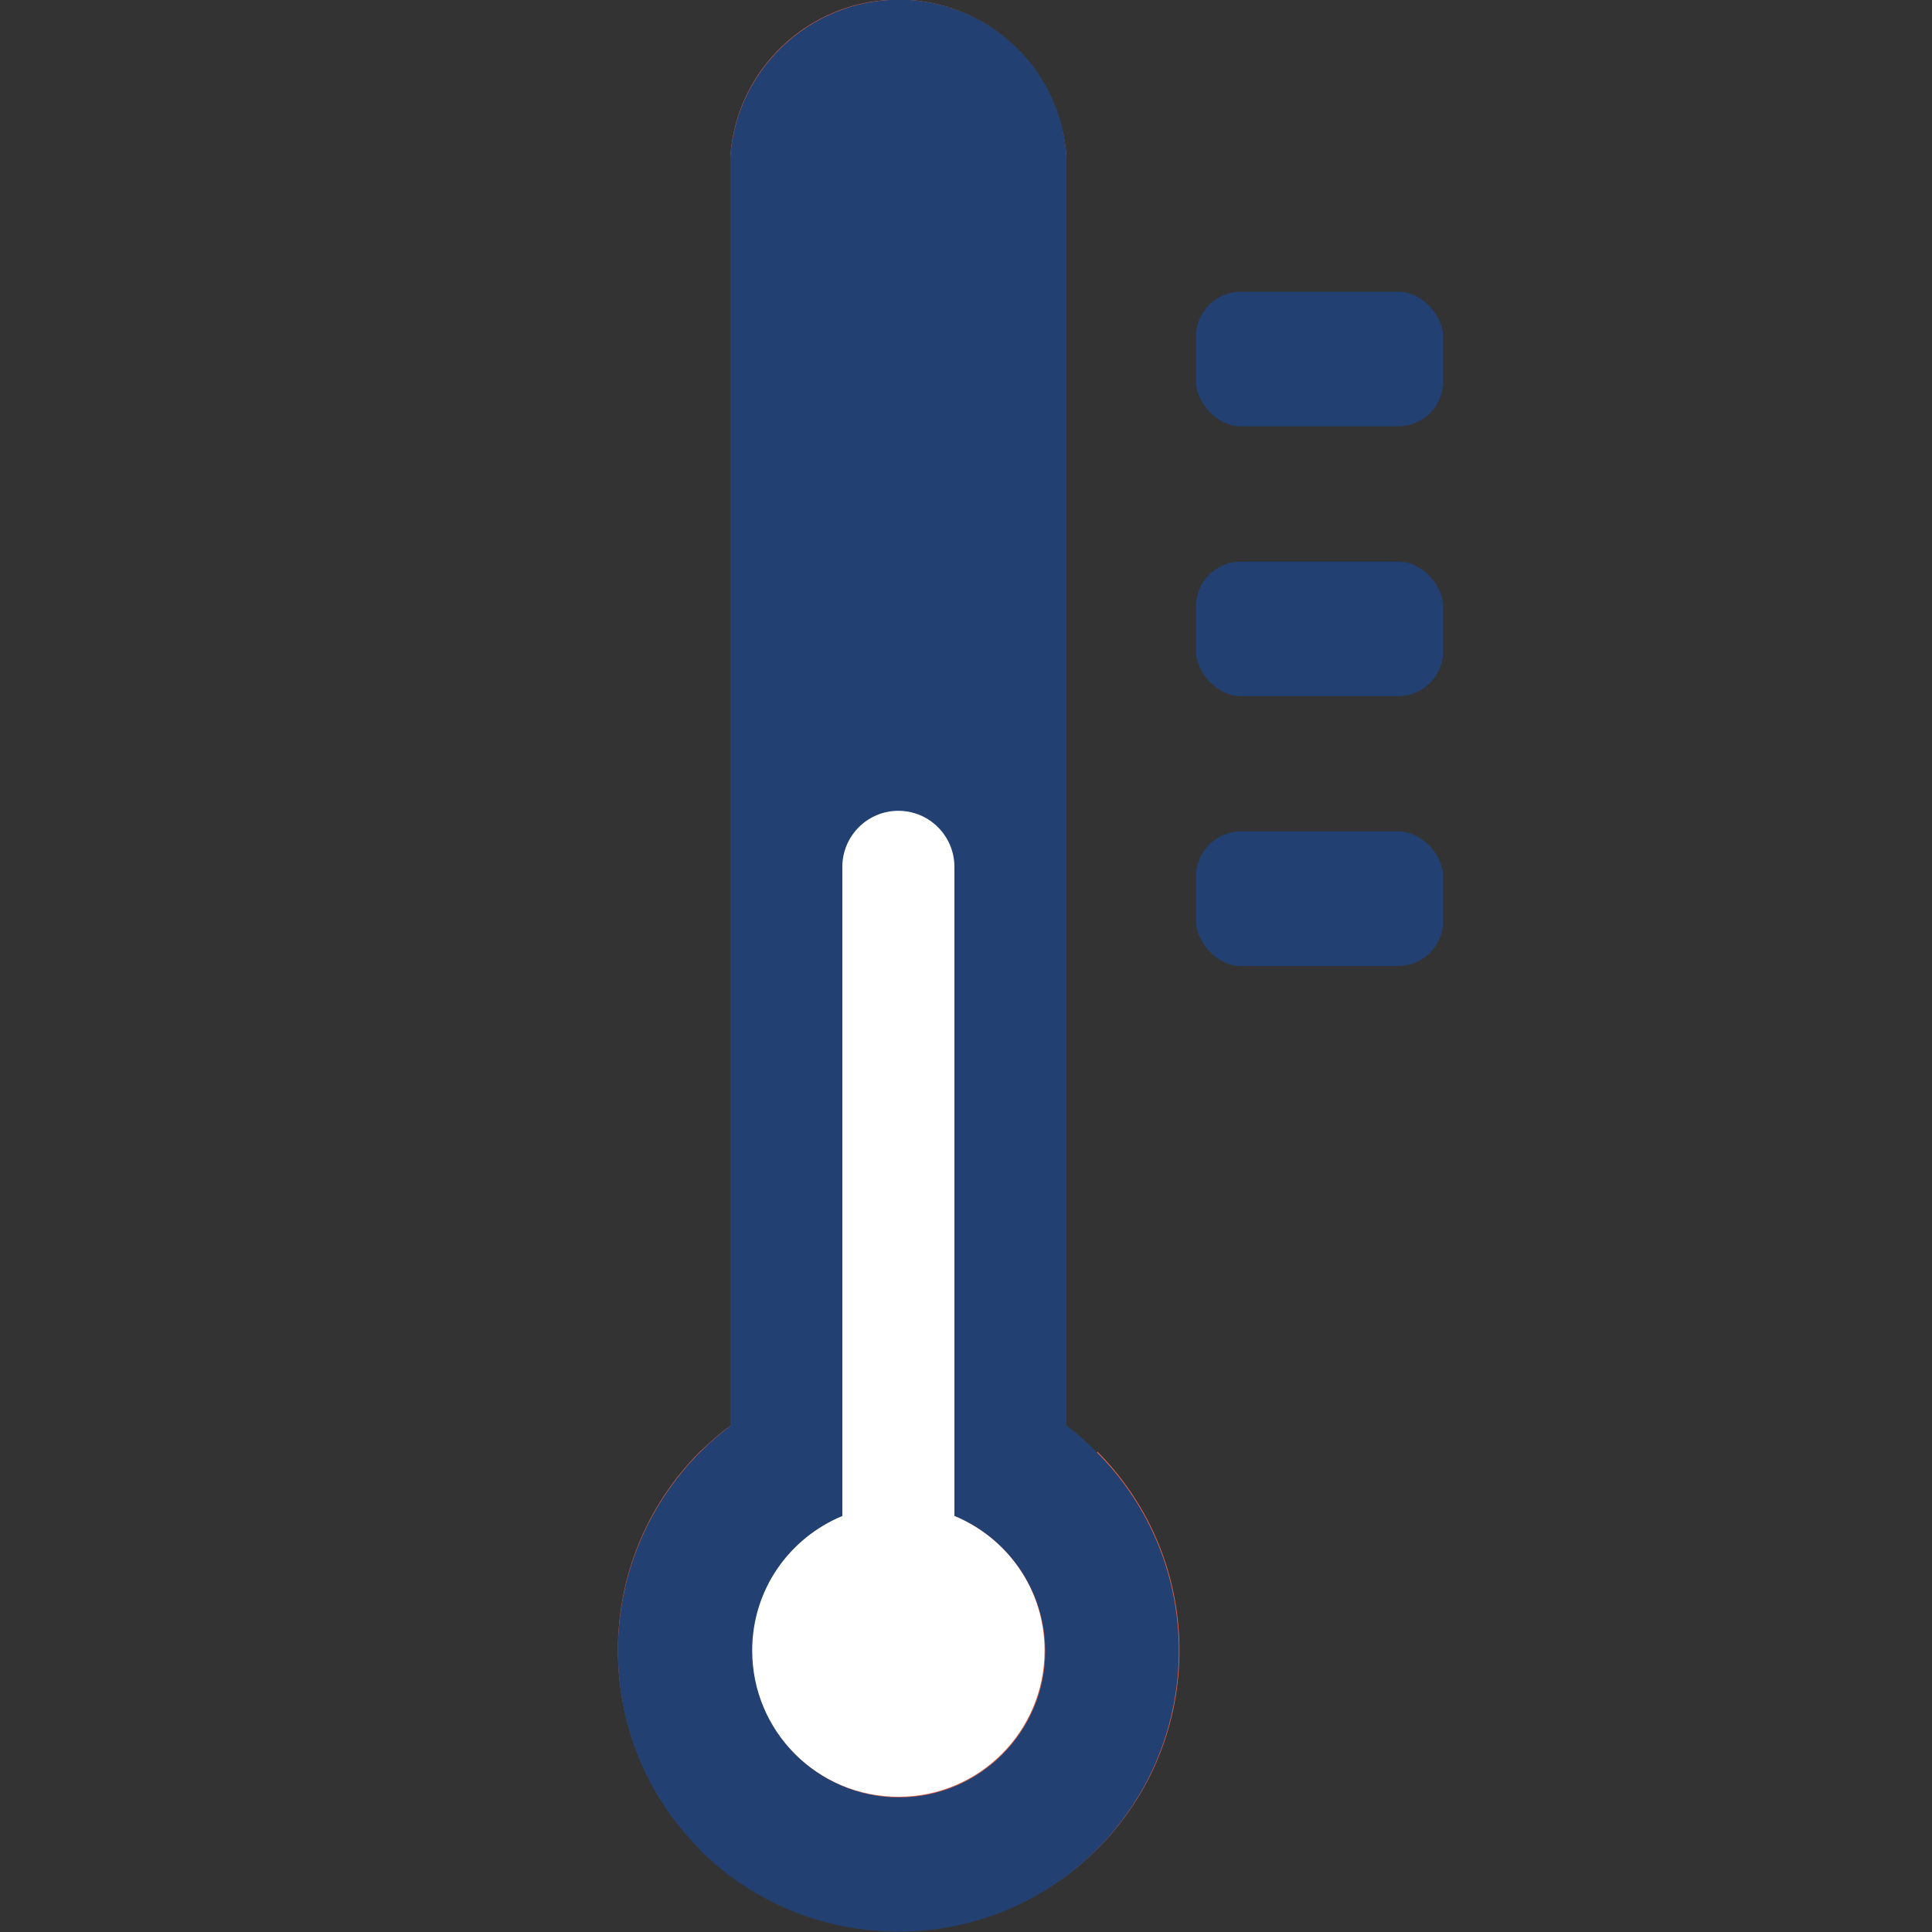
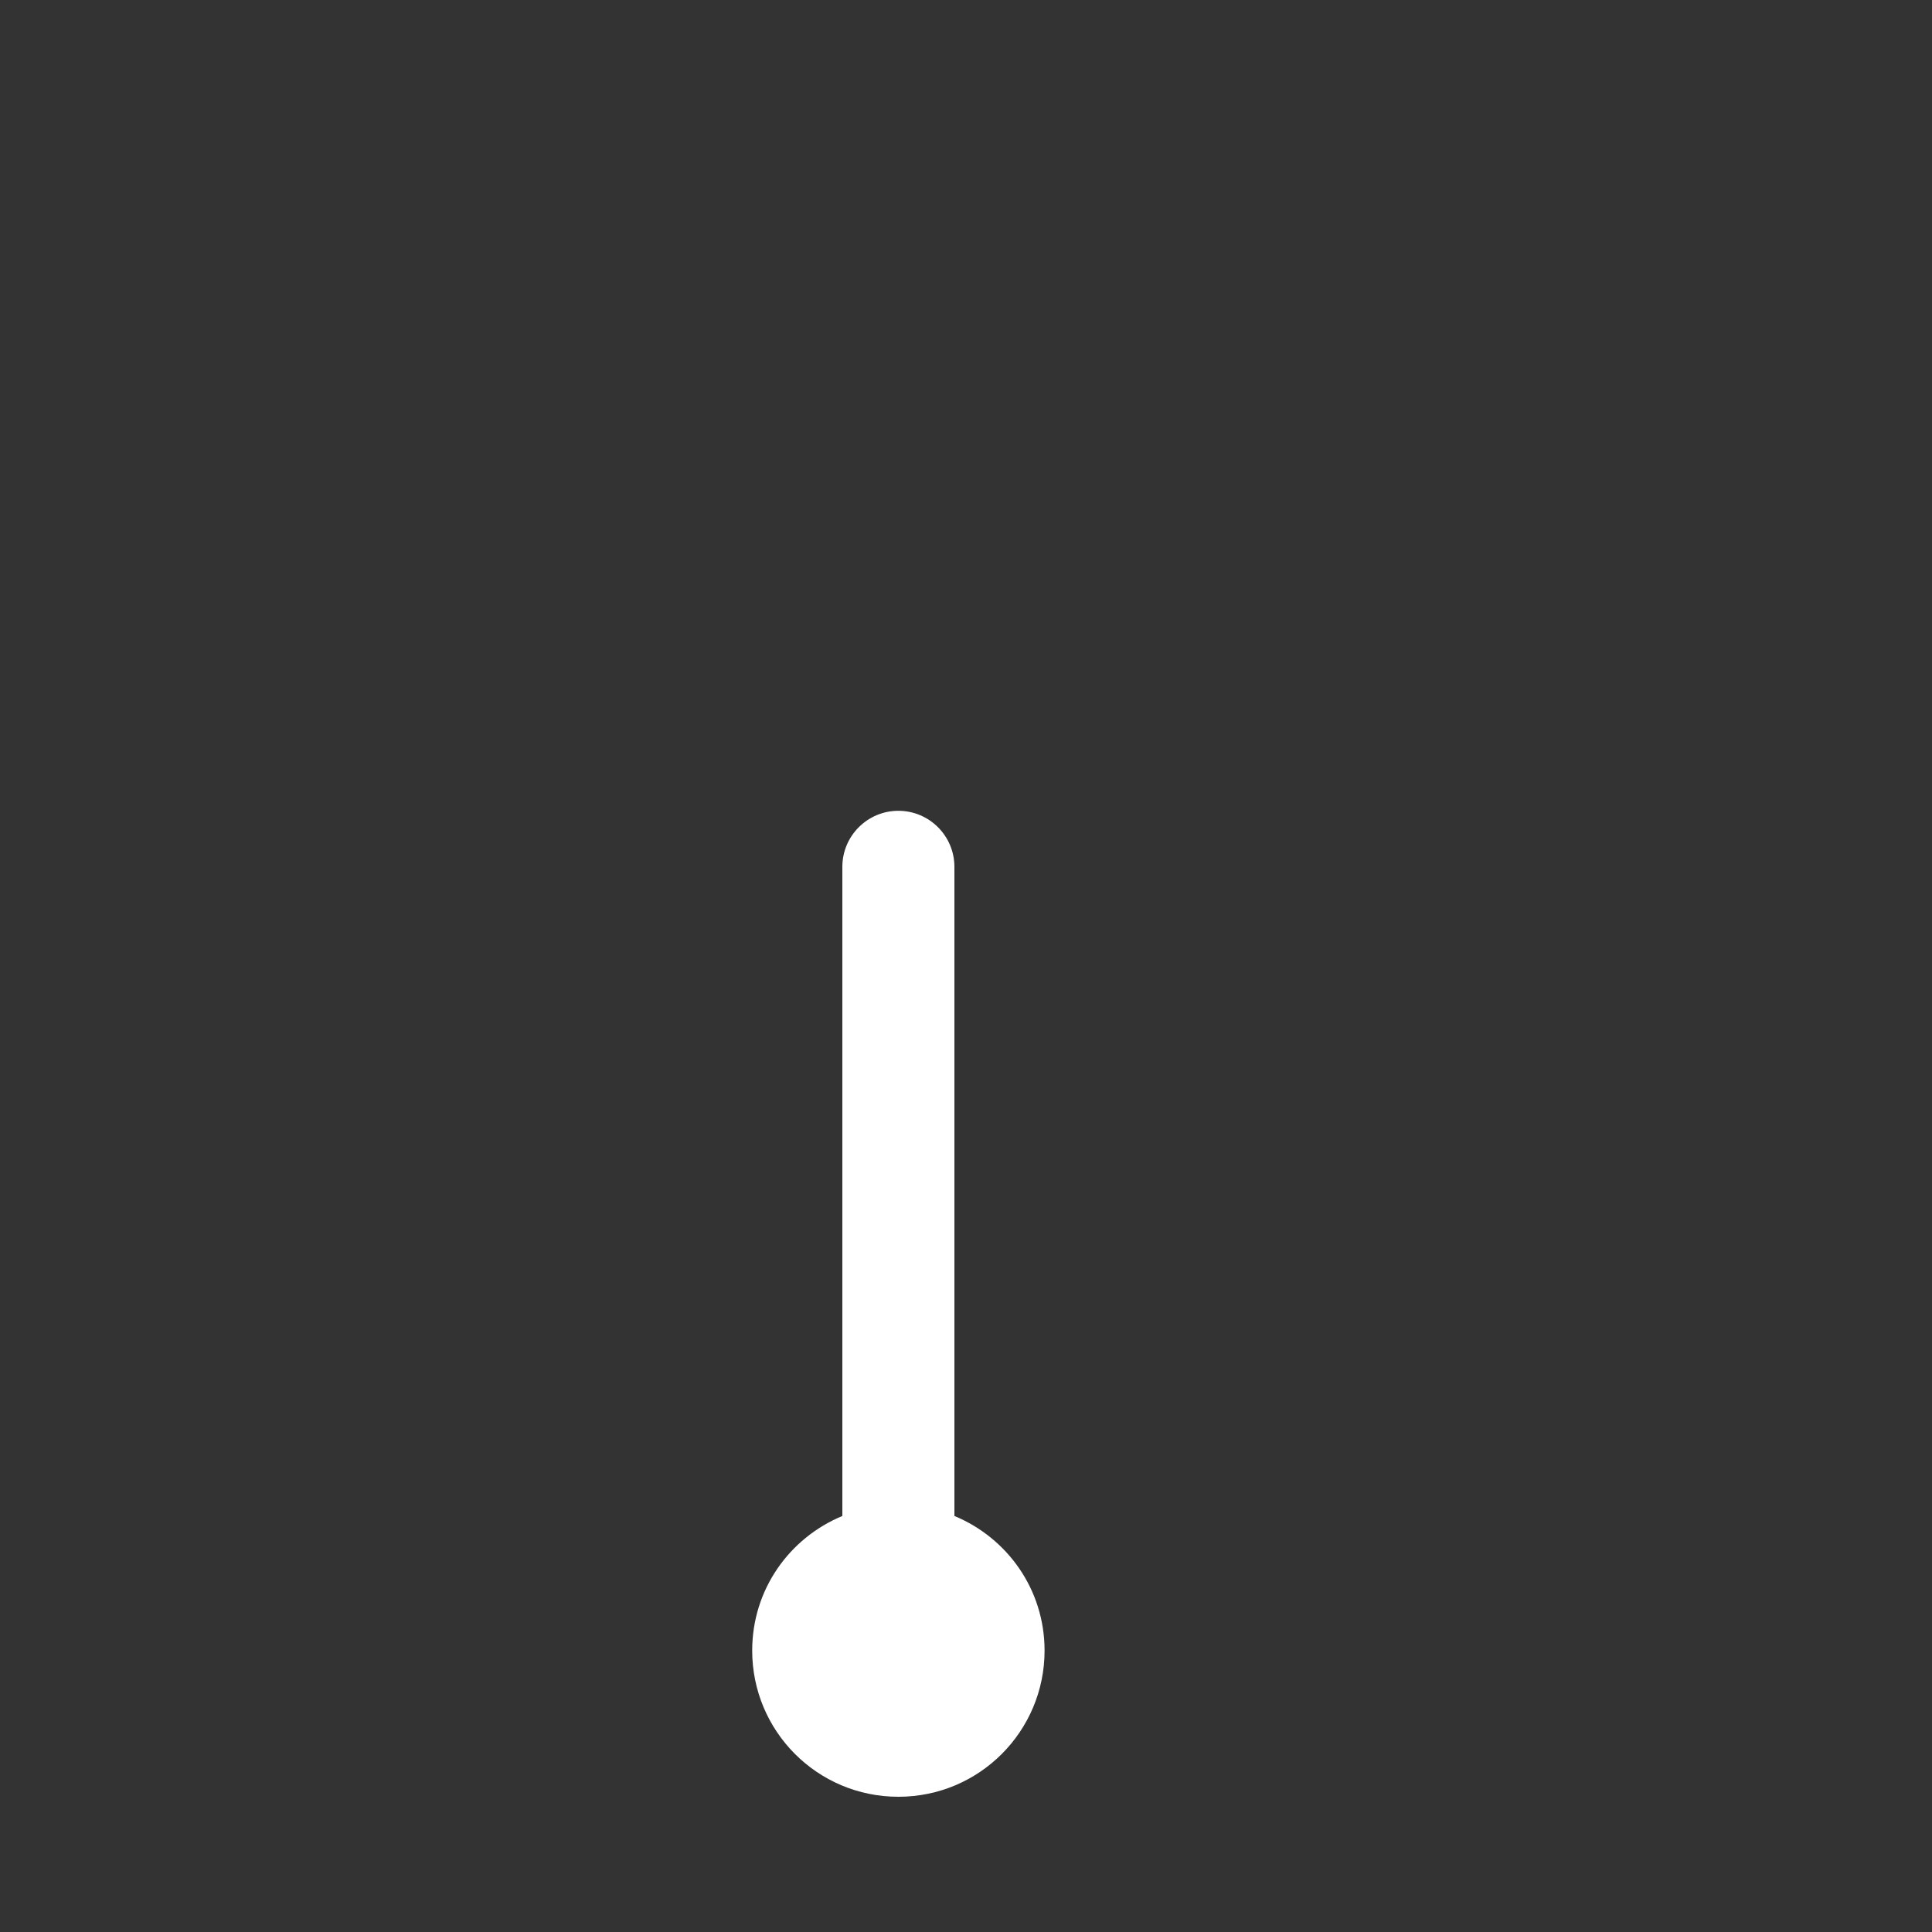
<svg xmlns="http://www.w3.org/2000/svg" id="Layer_2" data-name="Layer 2" viewBox="0 0 30 30">
  <rect x="0" y="0" width="30" height="30" fill="#333333" stroke="none" />
  <defs>
    <style>
      .cls-1 {
        fill: #224072;
      }

      .cls-1, .cls-2, .cls-3 {
        stroke-width: 0px;
      }

      .cls-2 {
        fill: #e06345;
      }

      .cls-3 {
        fill: #fff;
      }
    </style>
  </defs>
-   <path class="cls-2" d="m17.03,22.56c-.15-.15-.3-.28-.47-.41V2.44h0C16.47,1.13,15.43.09,14.13,0c-1.44-.1-2.69.99-2.79,2.43h0v19.71c-.17.12-.32.26-.47.4-1.7,1.7-1.7,4.46,0,6.17h0c1.7,1.7,4.46,1.7,6.17,0,1.7-1.7,1.7-4.46,0-6.17Z" />
-   <rect id="Rectangle_1172" data-name="Rectangle 1172" class="cls-1" x="18.57" y="4.53" width="3.84" height="2.09" rx=".7" ry=".7" />
-   <path id="Union_127" data-name="Union 127" class="cls-1" d="m10.87,28.72c-1.7-1.7-1.7-4.46,0-6.17.15-.15.3-.28.47-.41V2.44h0C11.44,1,12.69-.09,14.13,0c1.31.09,2.35,1.13,2.43,2.43h0v19.71c.17.12.32.26.47.41,1.7,1.7,1.7,4.46,0,6.17-1.7,1.7-4.46,1.7-6.17,0h0Zm.82-3.08c0,1.25,1.02,2.27,2.27,2.27s2.27-1.02,2.27-2.27-1.02-2.27-2.27-2.27h0c-1.25,0-2.27,1.02-2.27,2.27h0Z" />
-   <rect id="Rectangle_1170" data-name="Rectangle 1170" class="cls-1" x="18.57" y="12.91" width="3.84" height="2.09" rx=".7" ry=".7" />
-   <rect id="Rectangle_1171" data-name="Rectangle 1171" class="cls-1" x="18.57" y="8.72" width="3.84" height="2.09" rx=".7" ry=".7" />
  <path class="cls-3" d="m14.82,23.54v-10.08c0-.48-.39-.87-.87-.87s-.87.39-.87.87v10.08c-.82.34-1.4,1.14-1.4,2.09,0,1.25,1.01,2.27,2.27,2.27s2.27-1.02,2.27-2.27c0-.95-.58-1.75-1.4-2.09Z" />
</svg>